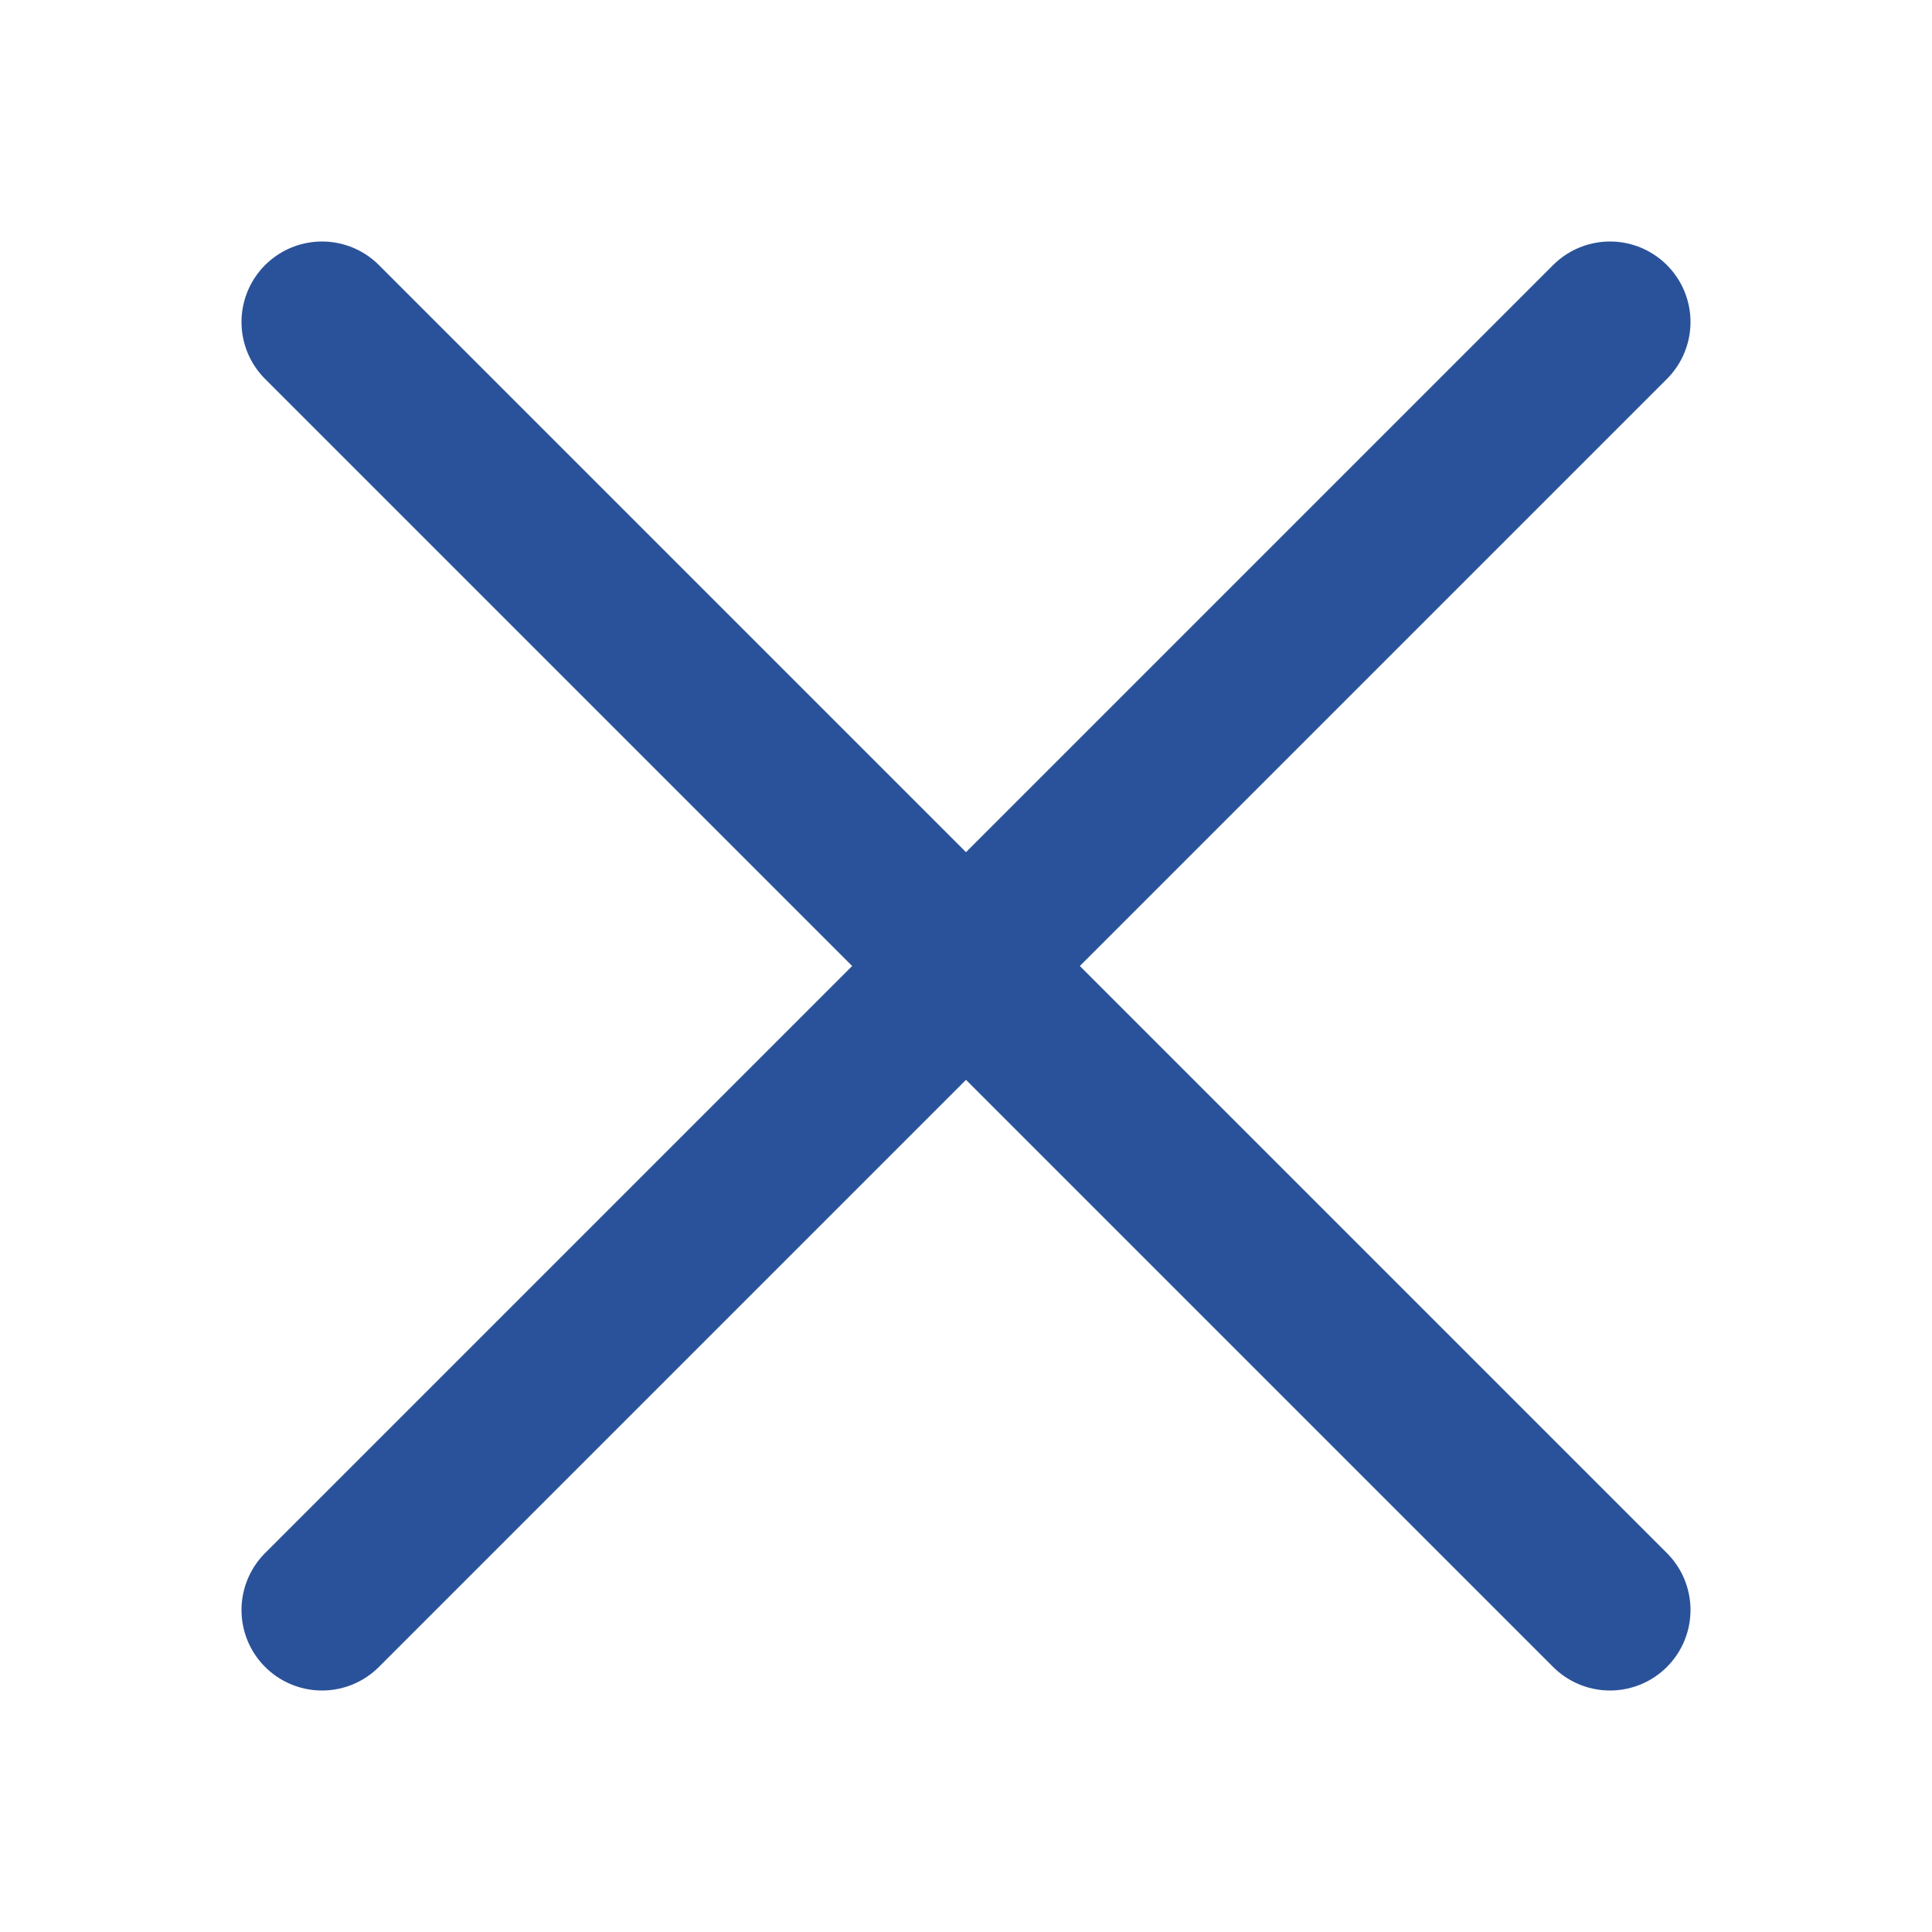
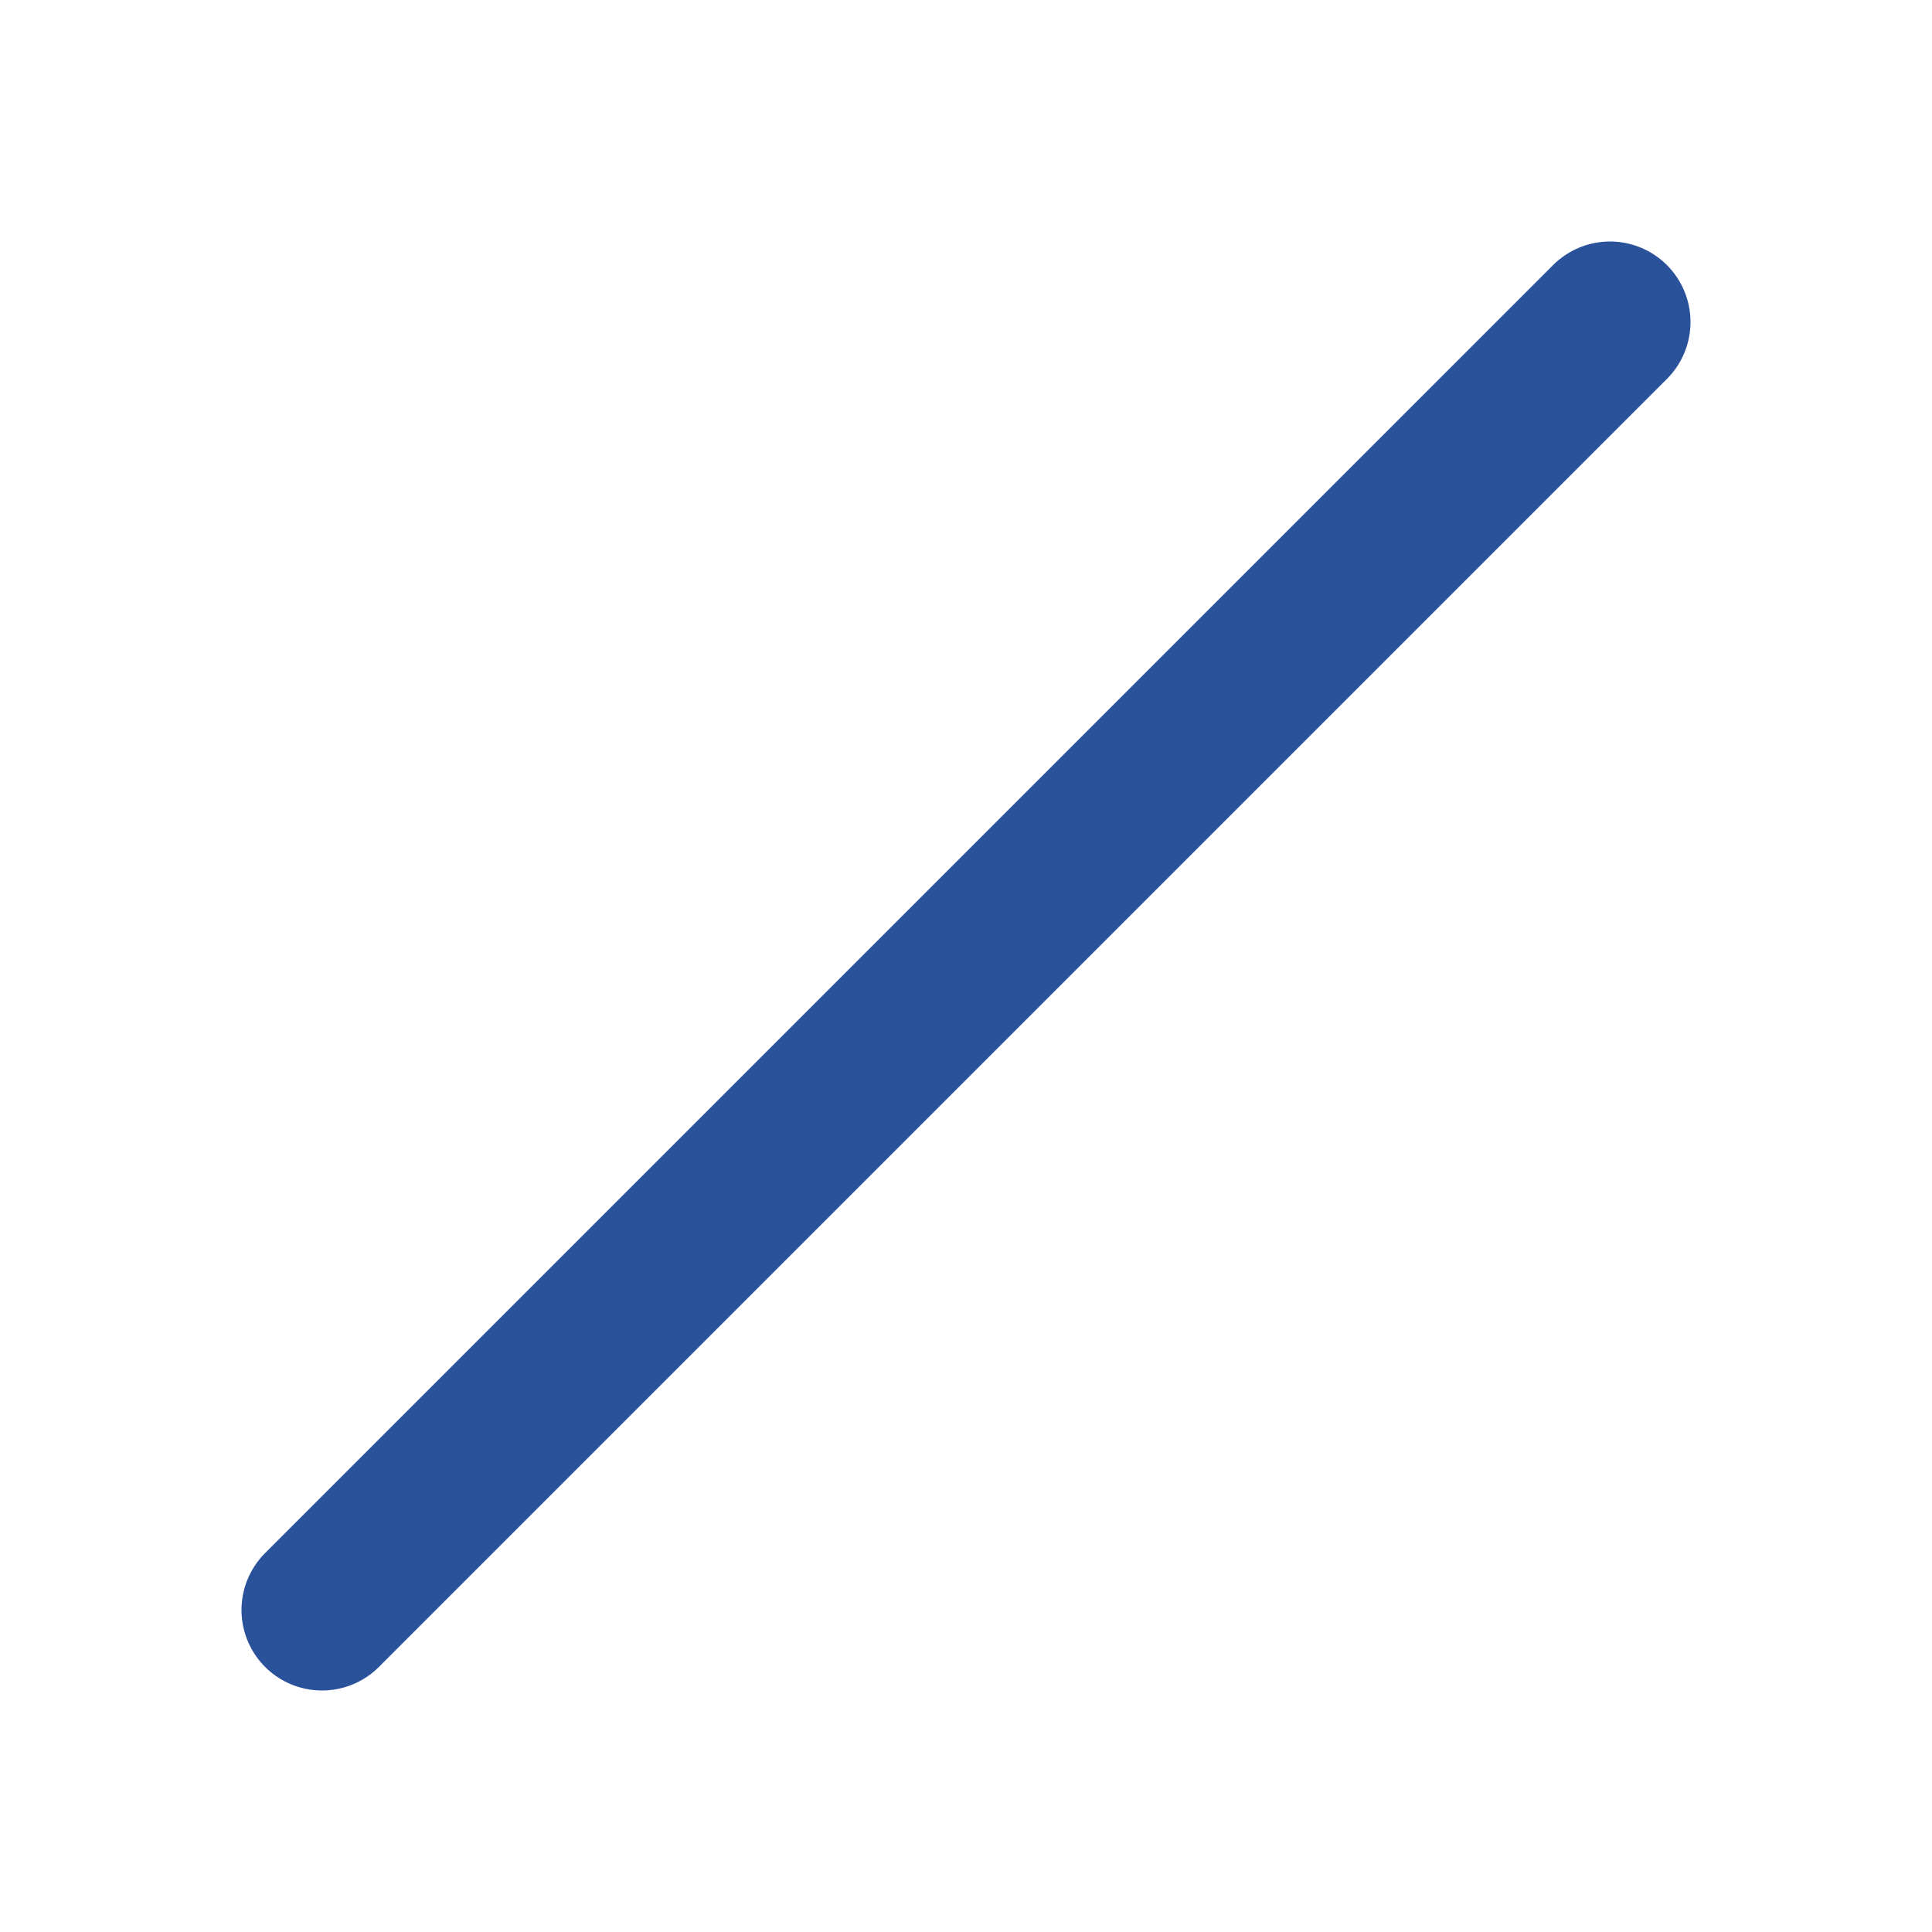
<svg xmlns="http://www.w3.org/2000/svg" width="24" height="24" viewBox="0 0 24 24" fill="none">
-   <path d="M20 20L4 4M20 4L4 20" stroke="#2A529A" stroke-width="2" stroke-linecap="round" />
+   <path d="M20 20M20 4L4 20" stroke="#2A529A" stroke-width="2" stroke-linecap="round" />
</svg>